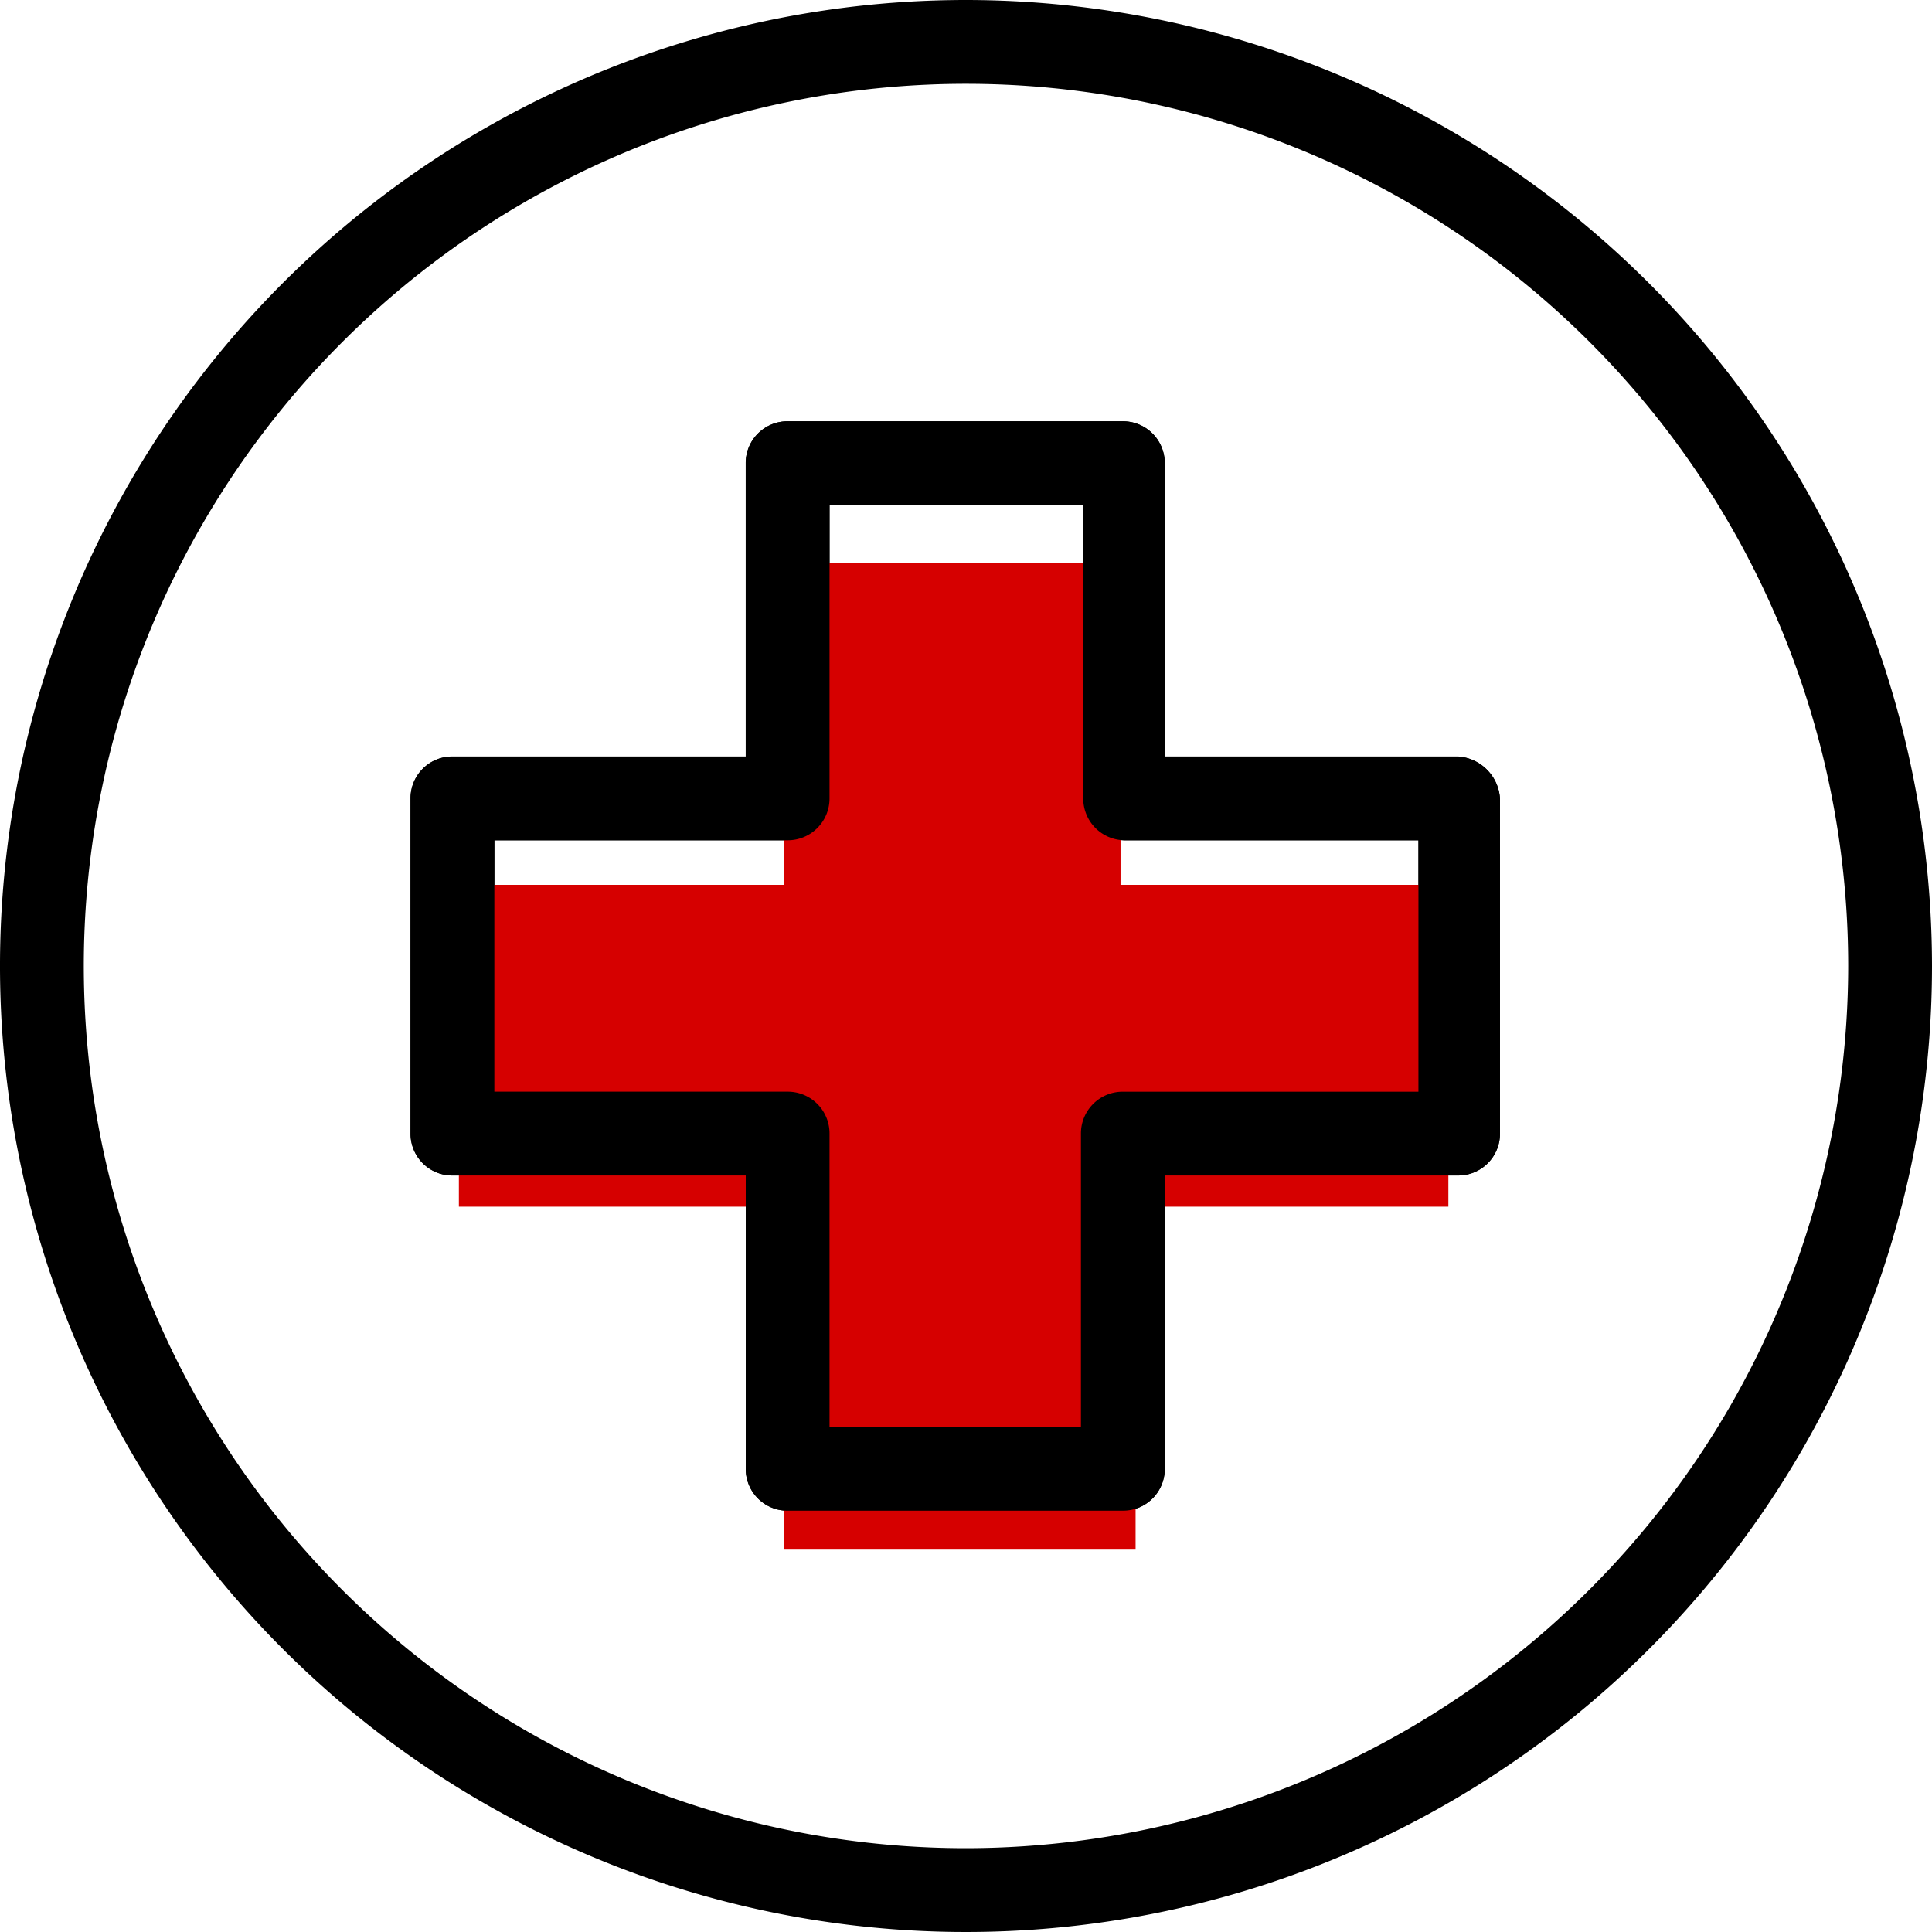
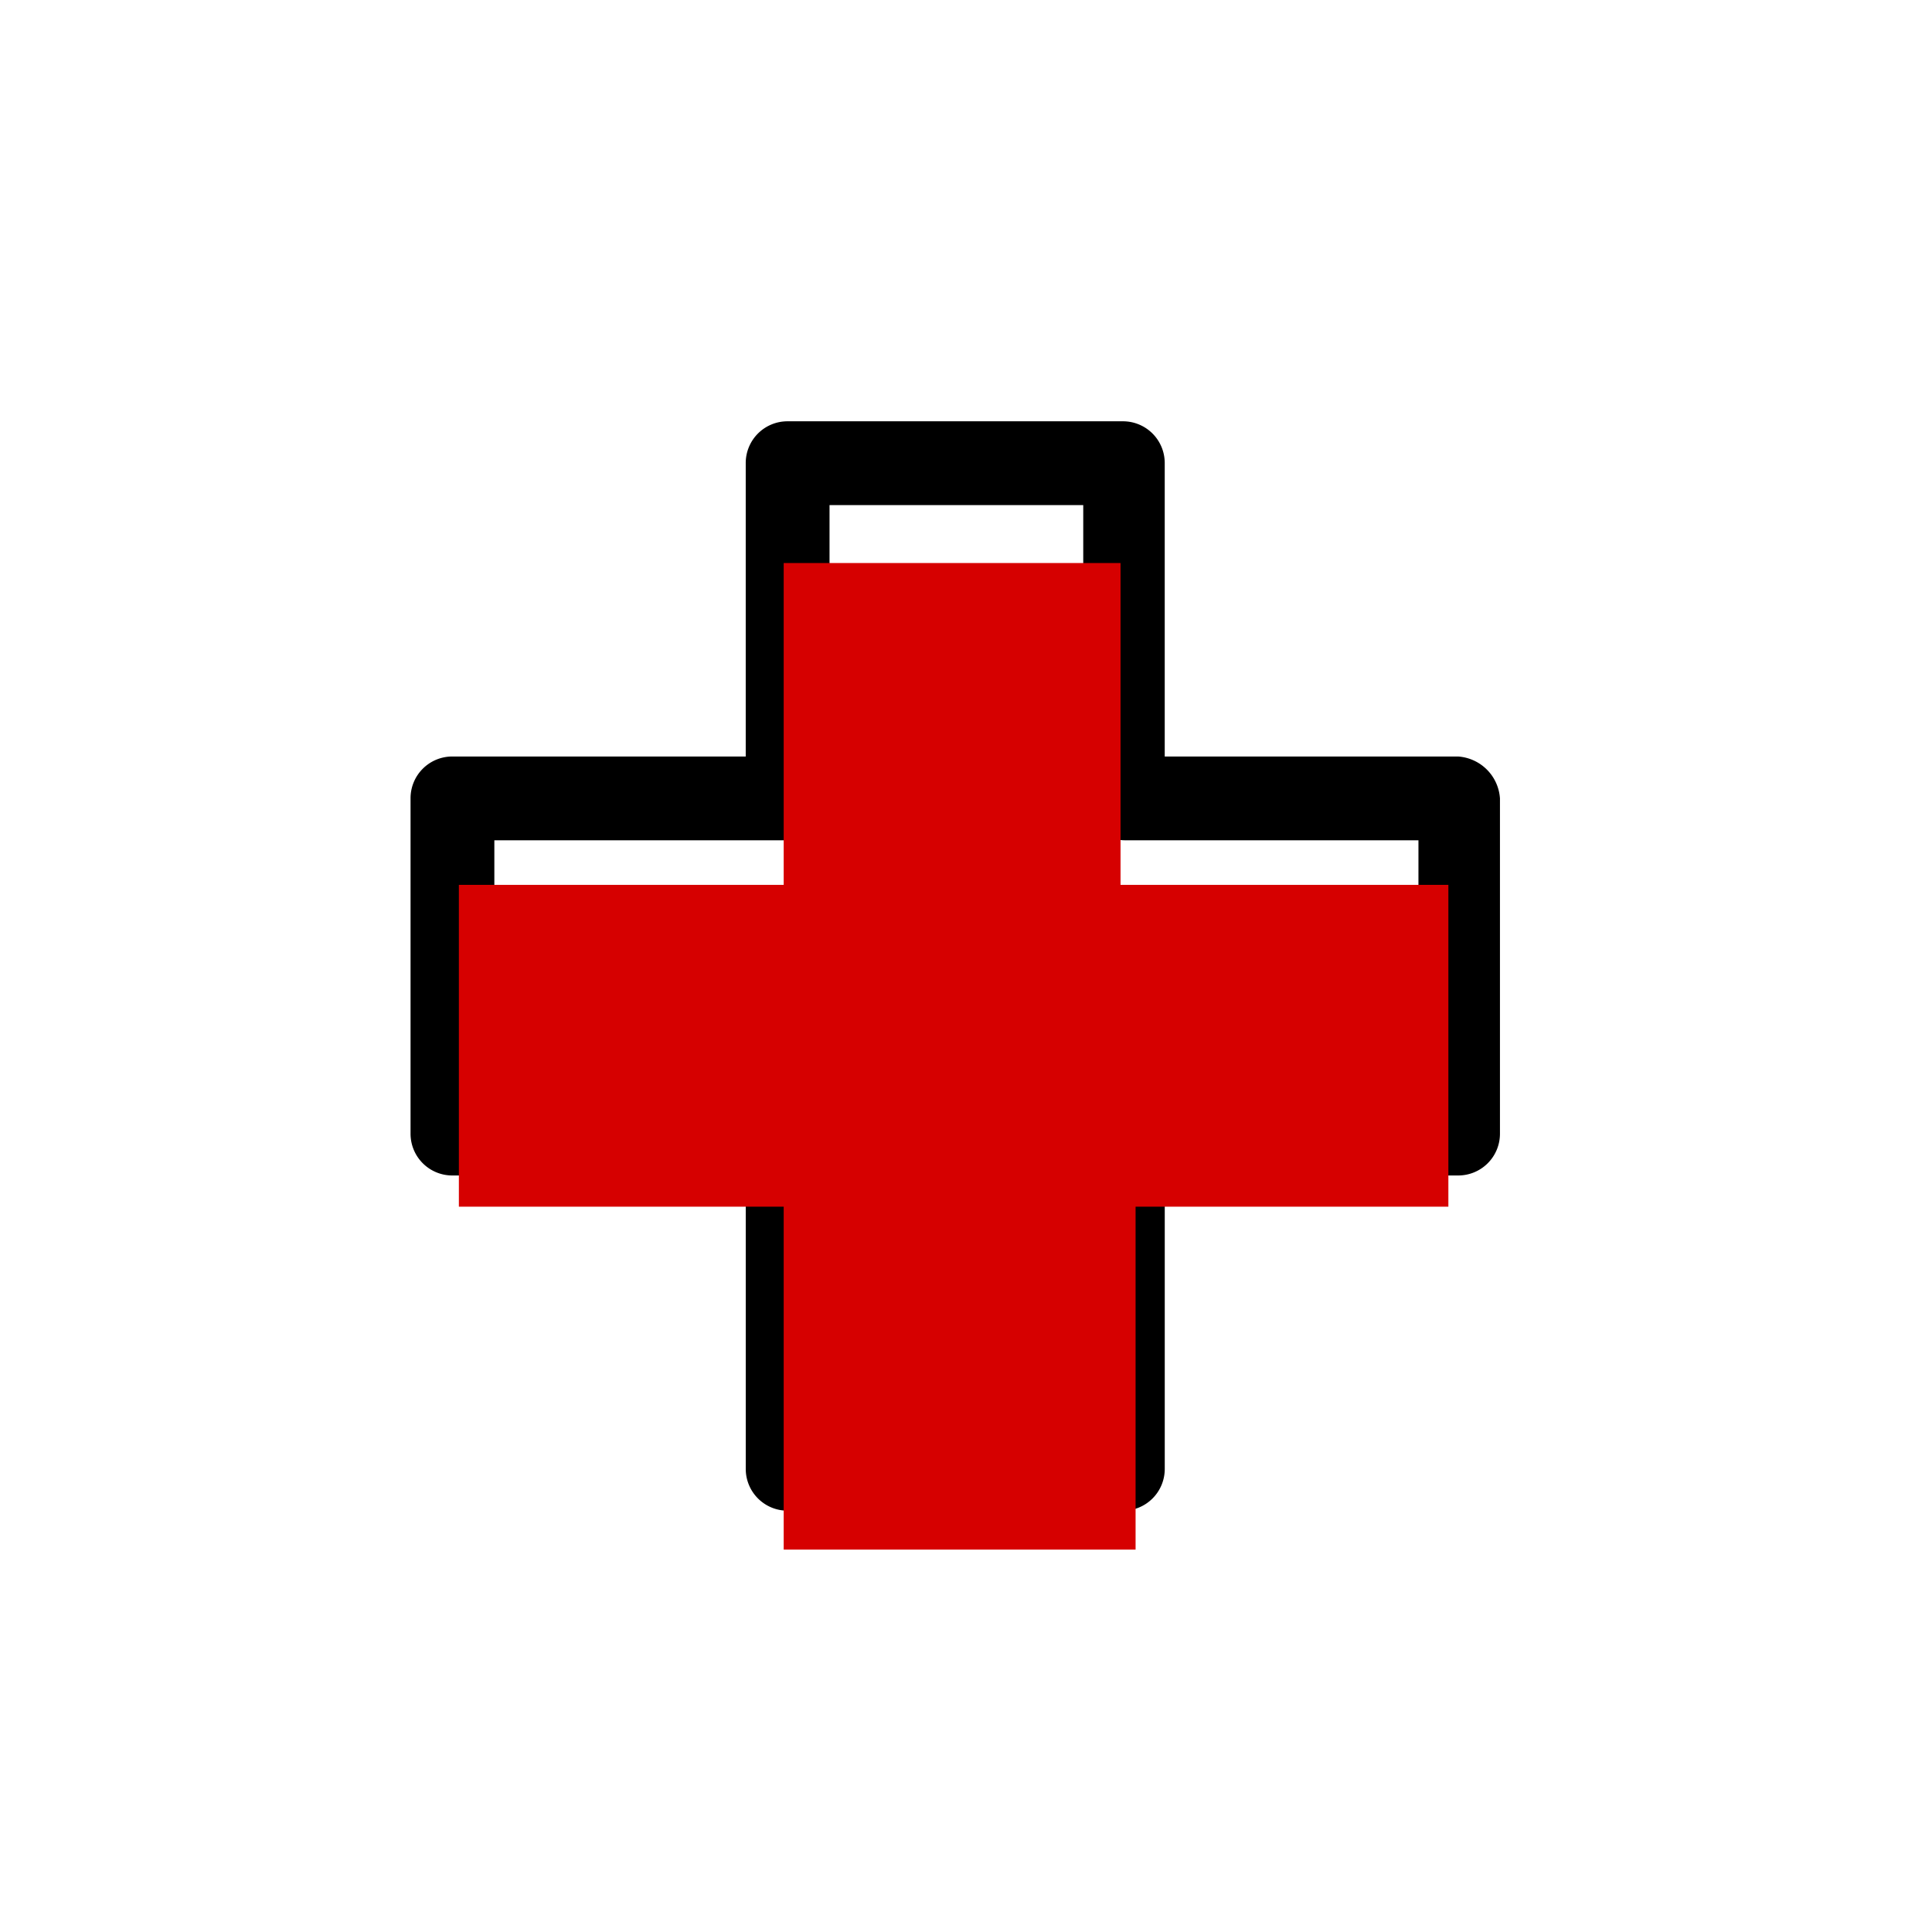
<svg xmlns="http://www.w3.org/2000/svg" width="80" height="80" viewBox="0 0 80 80">
  <g id="Group_19631" data-name="Group 19631" transform="translate(-314 -5050)">
    <g id="Group_6128" data-name="Group 6128" transform="translate(331 5067.445)">
      <g id="Group_6127" data-name="Group 6127">
        <path id="Path_6759" data-name="Path 6759" d="M115.773,86.28H103.629V74.135a1.728,1.728,0,0,0-1.735-1.735H88.014a1.728,1.728,0,0,0-1.735,1.735V86.28H74.135A1.728,1.728,0,0,0,72.4,88.014v13.88a1.728,1.728,0,0,0,1.735,1.735H86.28v12.145a1.728,1.728,0,0,0,1.735,1.735h13.88a1.728,1.728,0,0,0,1.735-1.735V103.629h12.145a1.728,1.728,0,0,0,1.735-1.735V88.014A1.864,1.864,0,0,0,115.773,86.28Zm-1.639,13.88H101.894a1.728,1.728,0,0,0-1.735,1.735v12.145H89.749V101.894a1.728,1.728,0,0,0-1.735-1.735H75.87V89.749H88.014a1.728,1.728,0,0,0,1.735-1.735V75.87h10.506V88.014a1.728,1.728,0,0,0,1.735,1.735h12.145Z" transform="translate(-72.4 -72.4)" />
      </g>
    </g>
    <path id="Path_11600" data-name="Path 11600" d="M-10073.312-16902.1v-10.586h13.948v13.326h13.575v13.326h-12.952v14.2h-14.571v-14.2h-13.45v-13.326h13.45Z" transform="translate(10419.763 21986)" fill="#d60000" />
    <g id="Group_6126" data-name="Group 6126" transform="translate(314 5050)">
      <g id="Group_6125" data-name="Group 6125">
-         <path id="Path_6758" data-name="Path 6758" d="M40,0A40,40,0,1,0,80,40,40.024,40.024,0,0,0,40,0Zm0,76.53A36.53,36.53,0,1,1,76.53,40,36.569,36.569,0,0,1,40,76.53Z" />
-       </g>
+         </g>
    </g>
    <g id="Group_9699" data-name="Group 9699" transform="translate(331 5067.445)">
      <g id="Group_6127-2" data-name="Group 6127">
-         <path id="Path_6759-2" data-name="Path 6759" d="M115.773,86.28H103.629V74.135a1.728,1.728,0,0,0-1.735-1.735H88.014a1.728,1.728,0,0,0-1.735,1.735V86.28H74.135A1.728,1.728,0,0,0,72.4,88.014v13.88a1.728,1.728,0,0,0,1.735,1.735H86.28v12.145a1.728,1.728,0,0,0,1.735,1.735h13.88a1.728,1.728,0,0,0,1.735-1.735V103.629h12.145a1.728,1.728,0,0,0,1.735-1.735V88.014A1.864,1.864,0,0,0,115.773,86.28Zm-1.639,13.88H101.894a1.728,1.728,0,0,0-1.735,1.735v12.145H89.749V101.894a1.728,1.728,0,0,0-1.735-1.735H75.87V89.749H88.014a1.728,1.728,0,0,0,1.735-1.735V75.87h10.506V88.014a1.728,1.728,0,0,0,1.735,1.735h12.145Z" transform="translate(-72.4 -72.4)" />
-       </g>
+         </g>
    </g>
  </g>
</svg>